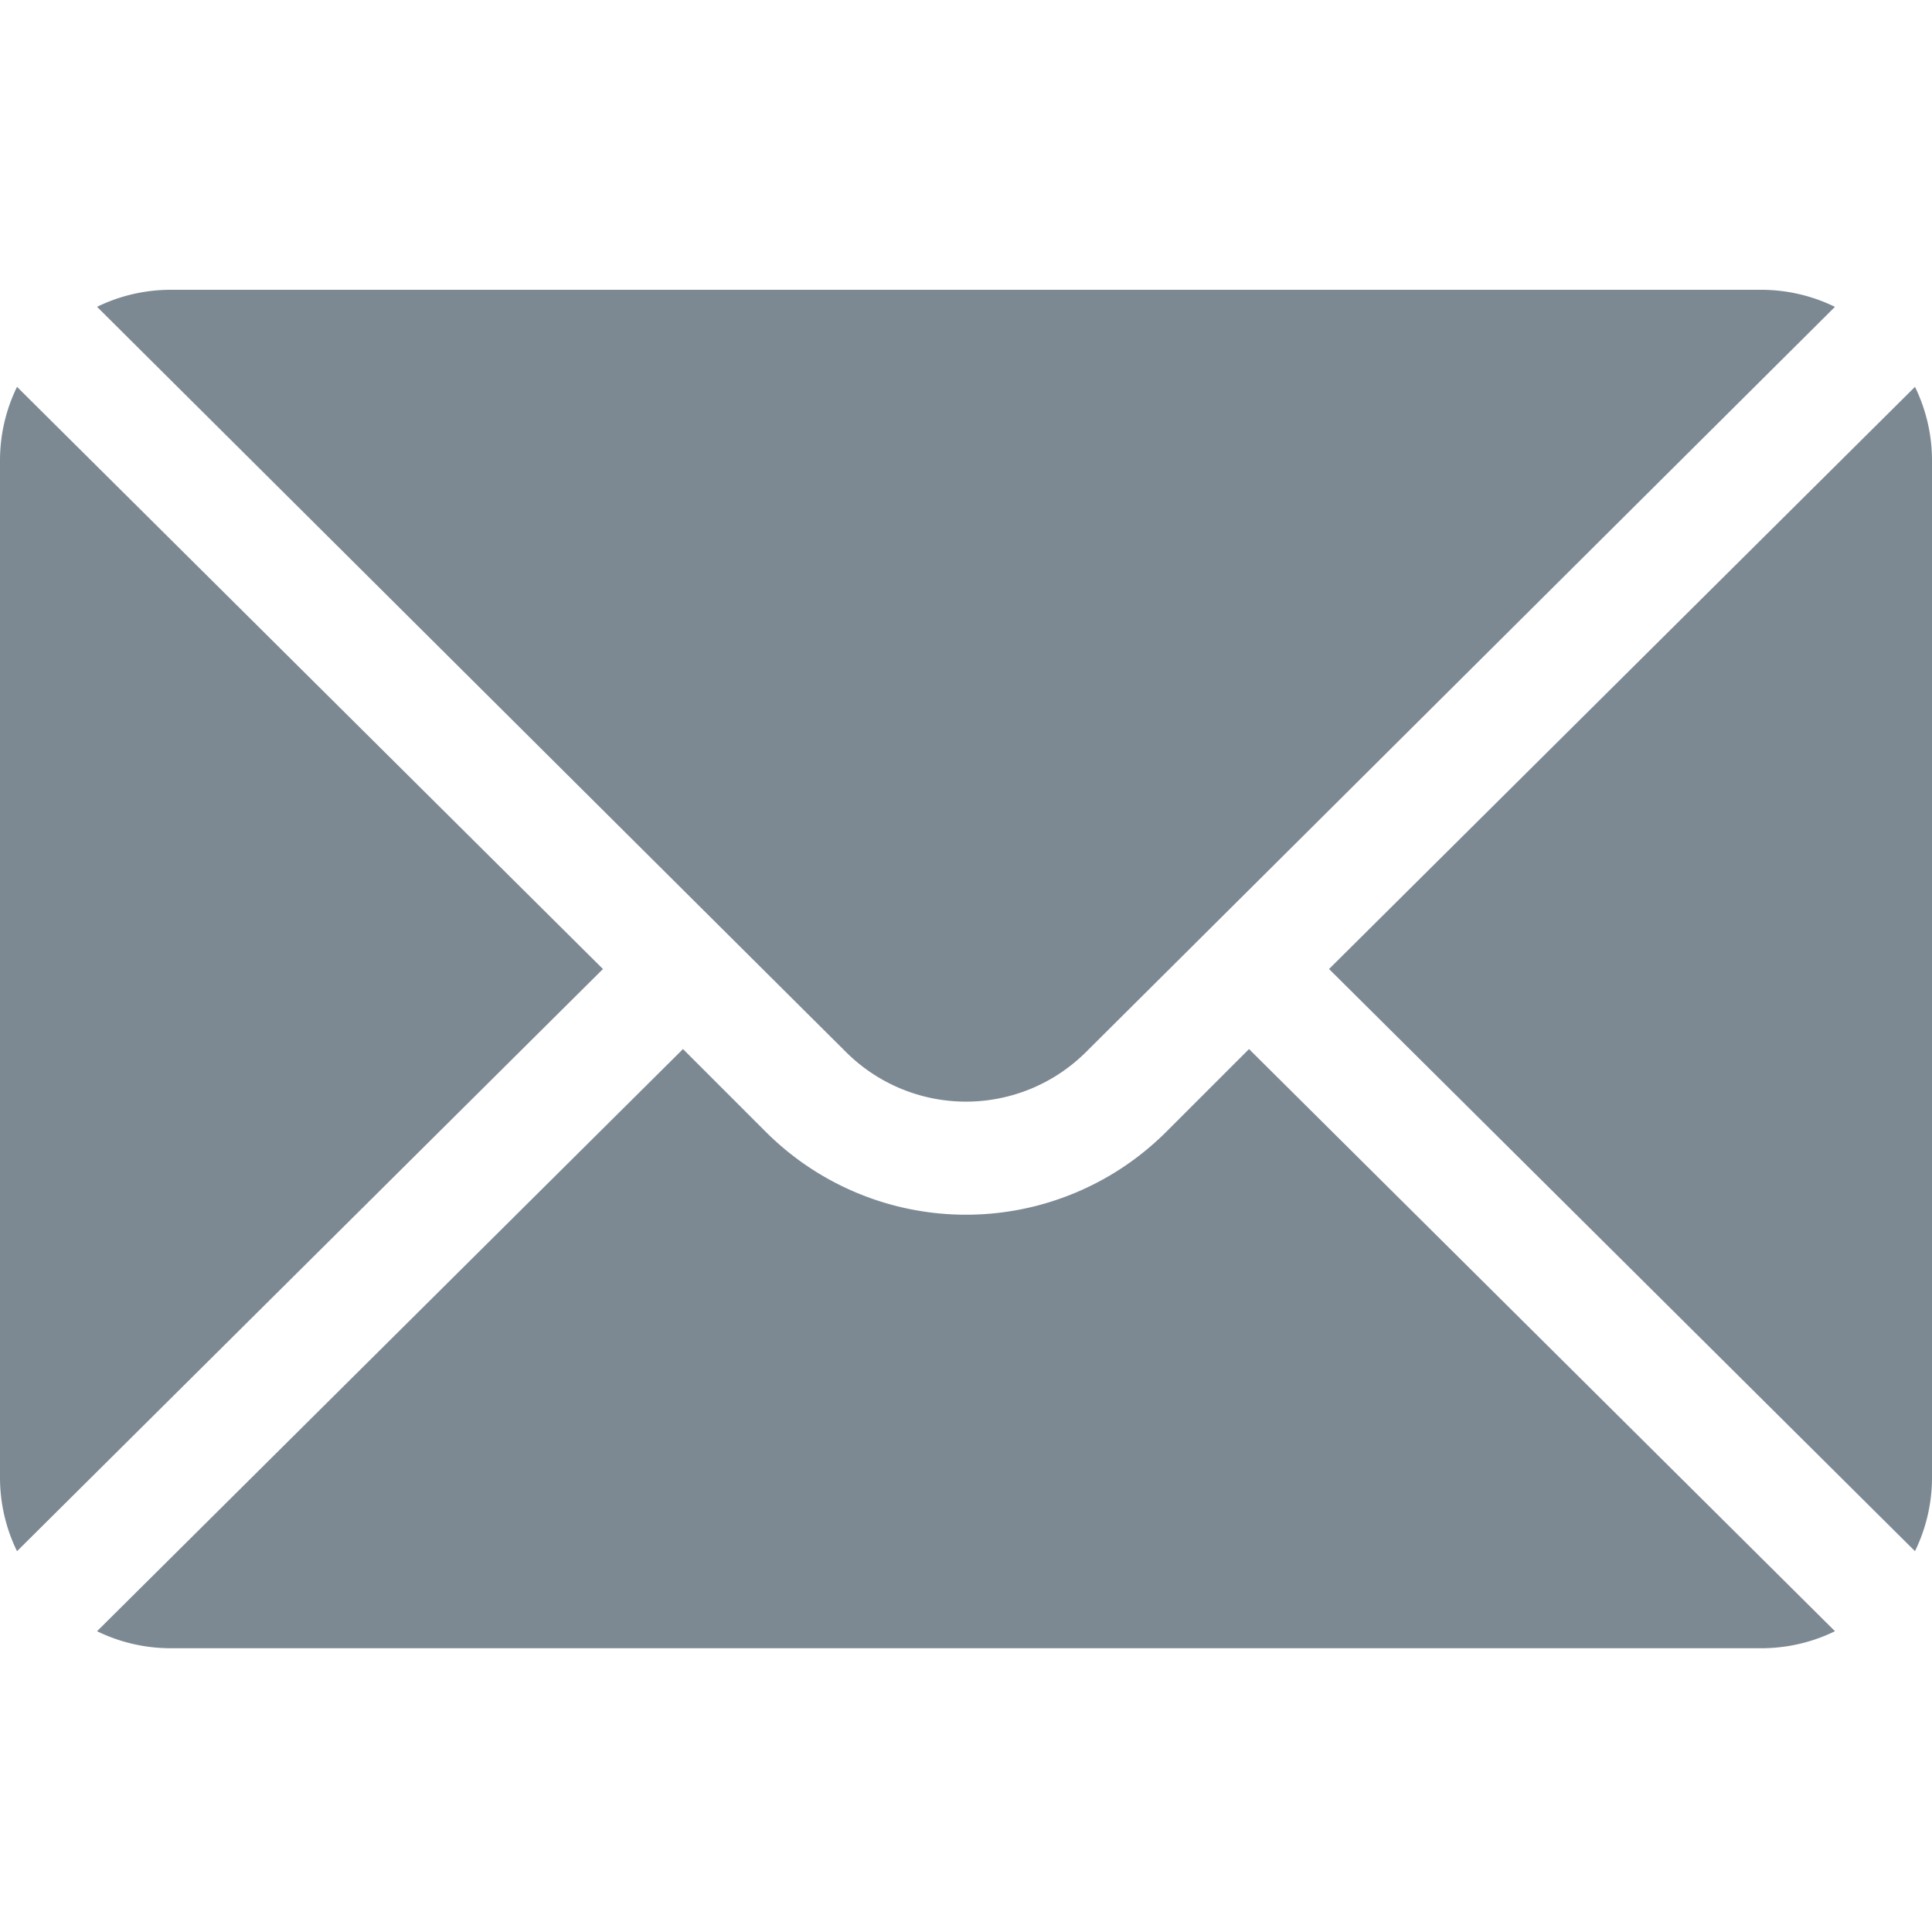
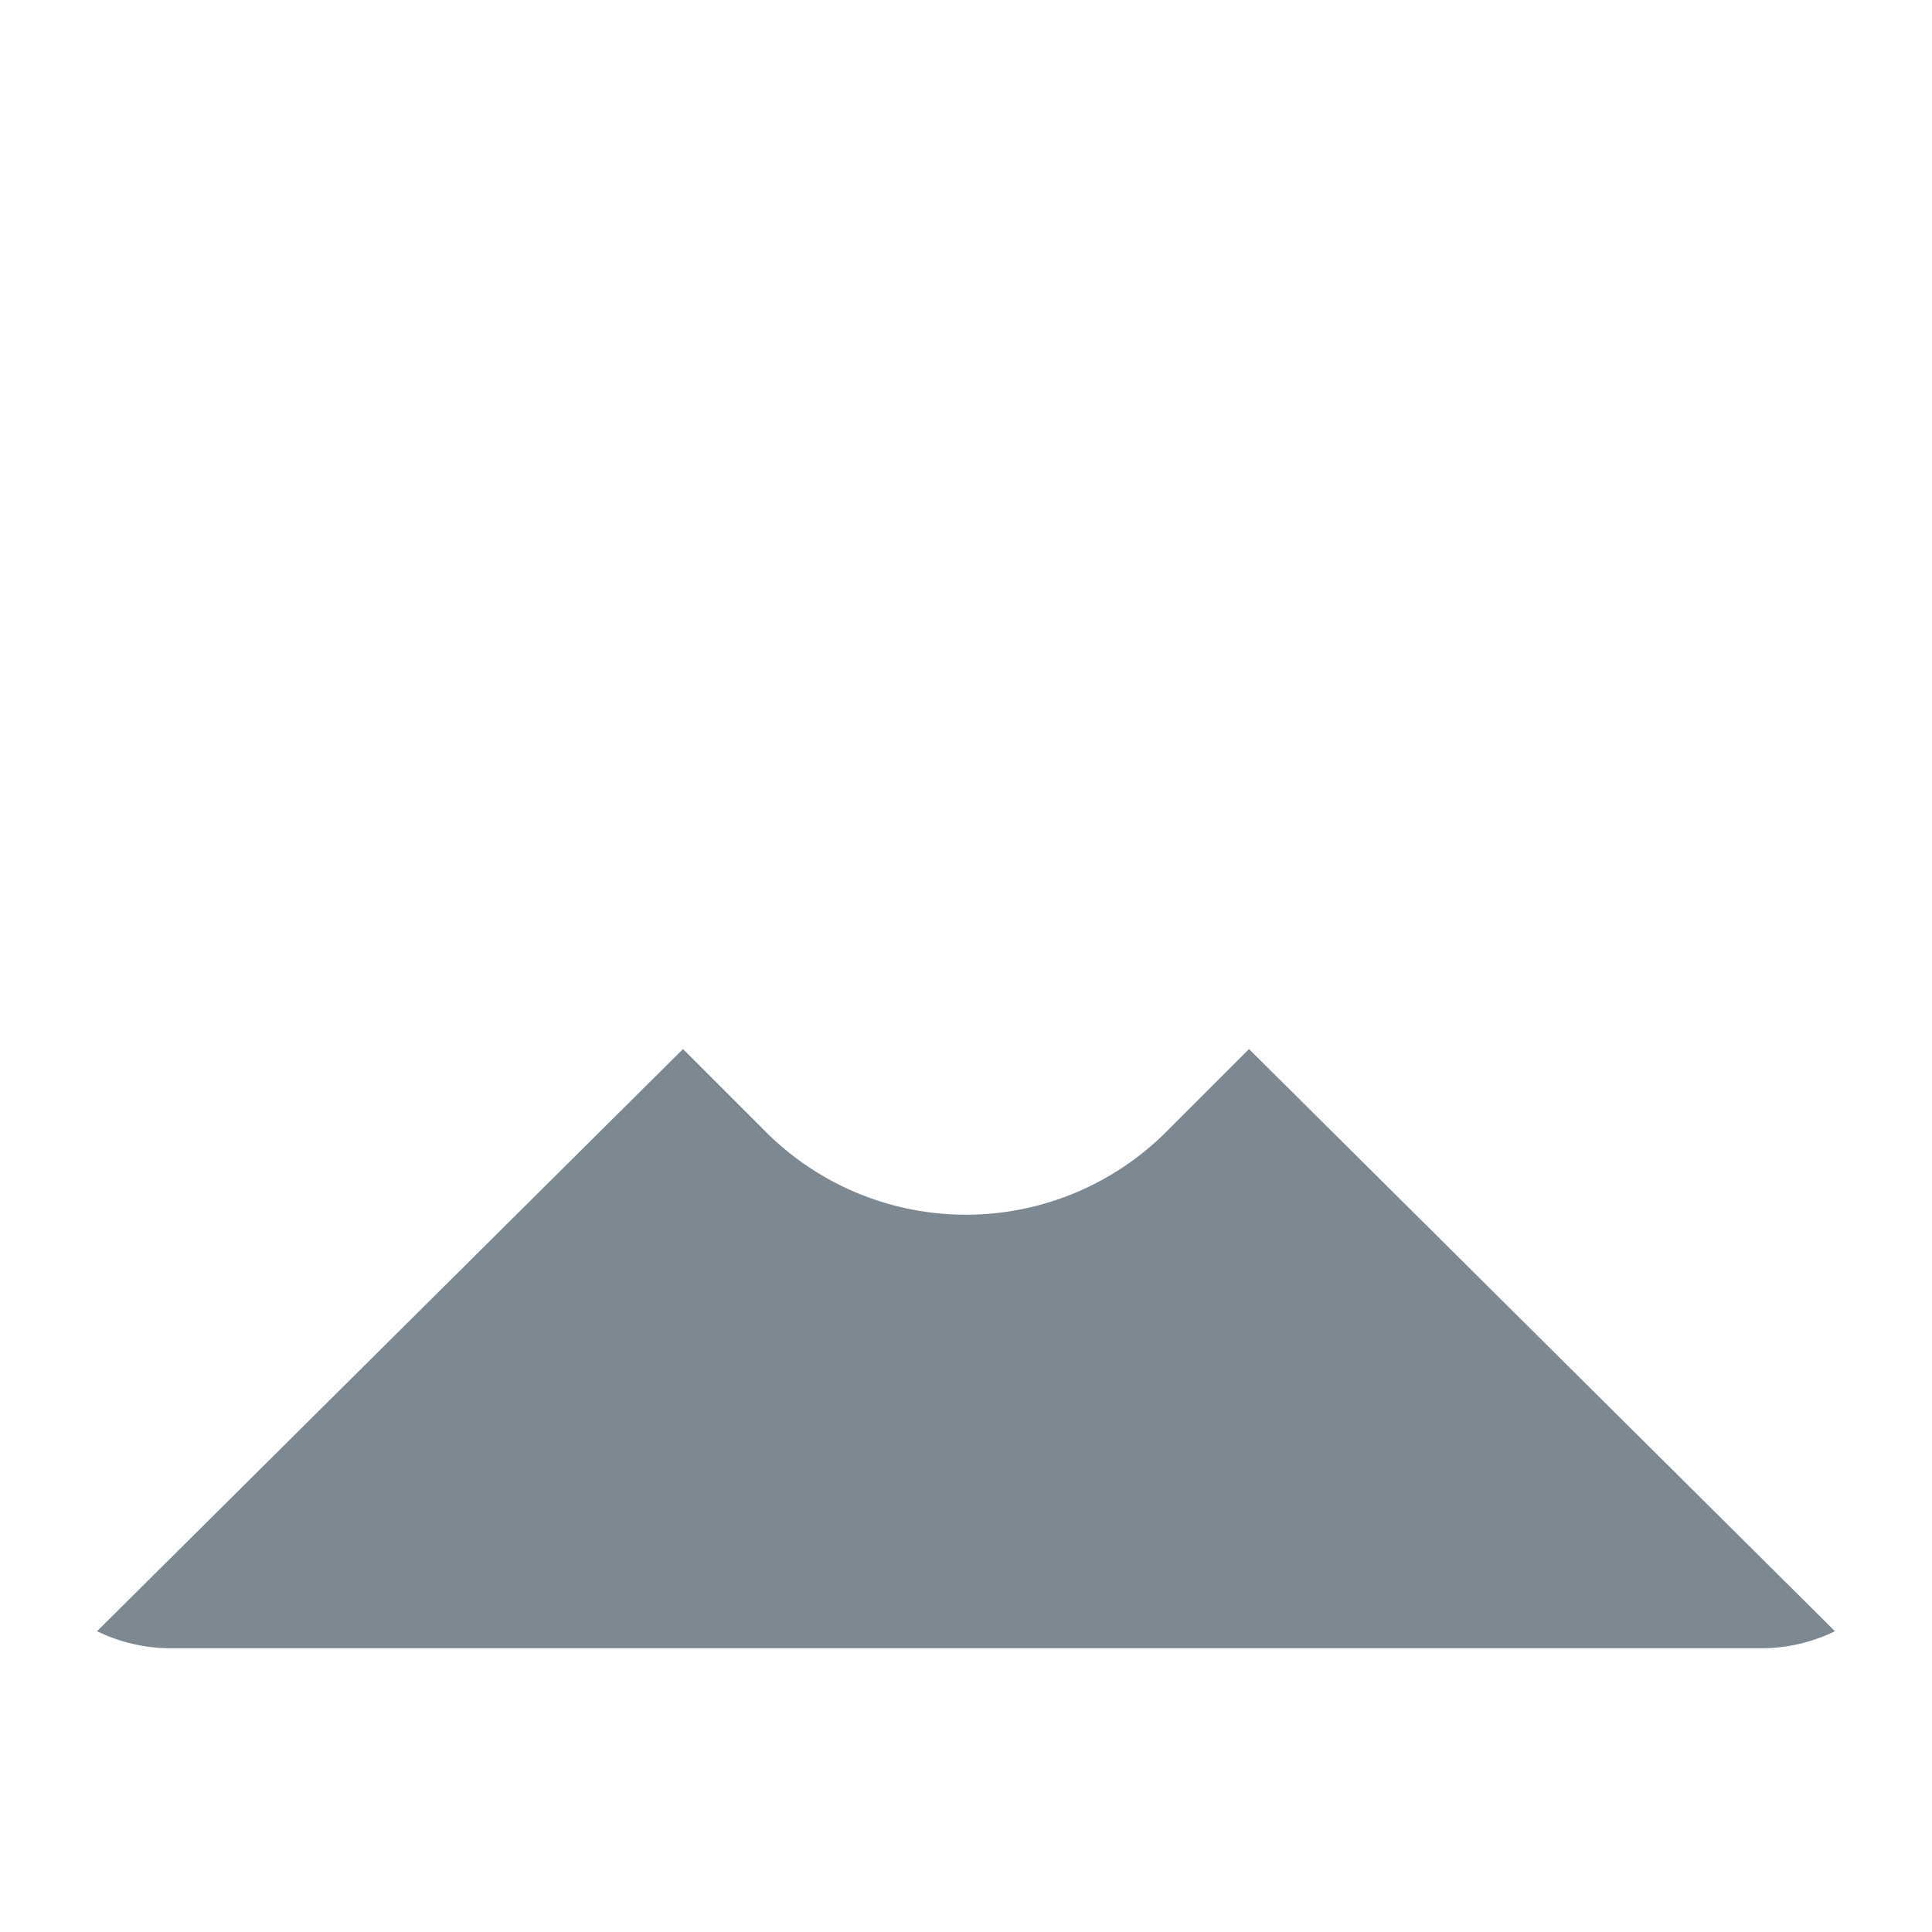
<svg xmlns="http://www.w3.org/2000/svg" width="200" height="200" viewBox="0 0 200 200">
  <g id="Form_Icon_2" transform="translate(-4986 6891)">
-     <rect id="Rectangle_6113" data-name="Rectangle 6113" width="200" height="200" transform="translate(4986 -6891)" fill="#fff" opacity="0" />
    <g id="mail" transform="translate(4986 -6861)">
      <g id="Group_4171" data-name="Group 4171" transform="translate(137.582 10.047)">
        <g id="Group_4170" data-name="Group 4170">
-           <path id="Path_1376" data-name="Path 1376" d="M412.867,101.721l-60.656,60.265,60.656,60.265a17.373,17.373,0,0,0,1.762-7.531V109.252A17.371,17.371,0,0,0,412.867,101.721Z" transform="translate(-352.211 -101.721)" fill="#7c8993" />
-         </g>
+           </g>
      </g>
      <g id="Group_4173" data-name="Group 4173" transform="translate(10.047 0)">
        <g id="Group_4172" data-name="Group 4172">
-           <path id="Path_1377" data-name="Path 1377" d="M198.1,76H33.252a17.373,17.373,0,0,0-7.531,1.762L103.246,154.9a17.593,17.593,0,0,0,24.856,0l77.525-77.134A17.373,17.373,0,0,0,198.1,76Z" transform="translate(-25.721 -76)" fill="#7c8993" />
-         </g>
+           </g>
      </g>
      <g id="Group_4175" data-name="Group 4175" transform="translate(0 10.047)">
        <g id="Group_4174" data-name="Group 4174">
-           <path id="Path_1378" data-name="Path 1378" d="M1.762,101.721A17.374,17.374,0,0,0,0,109.252V214.721a17.372,17.372,0,0,0,1.762,7.531l60.656-60.265Z" transform="translate(0 -101.721)" fill="#7c8993" />
-         </g>
+           </g>
      </g>
      <g id="Group_4177" data-name="Group 4177" transform="translate(10.047 78.598)">
        <g id="Group_4176" data-name="Group 4176">
          <path id="Path_1379" data-name="Path 1379" d="M144.971,277.211l-8.583,8.583a29.328,29.328,0,0,1-41.428,0l-8.583-8.583L25.721,337.476a17.375,17.375,0,0,0,7.531,1.762H198.1a17.375,17.375,0,0,0,7.531-1.762Z" transform="translate(-25.721 -277.211)" fill="#7c8993" />
        </g>
      </g>
    </g>
  </g>
</svg>